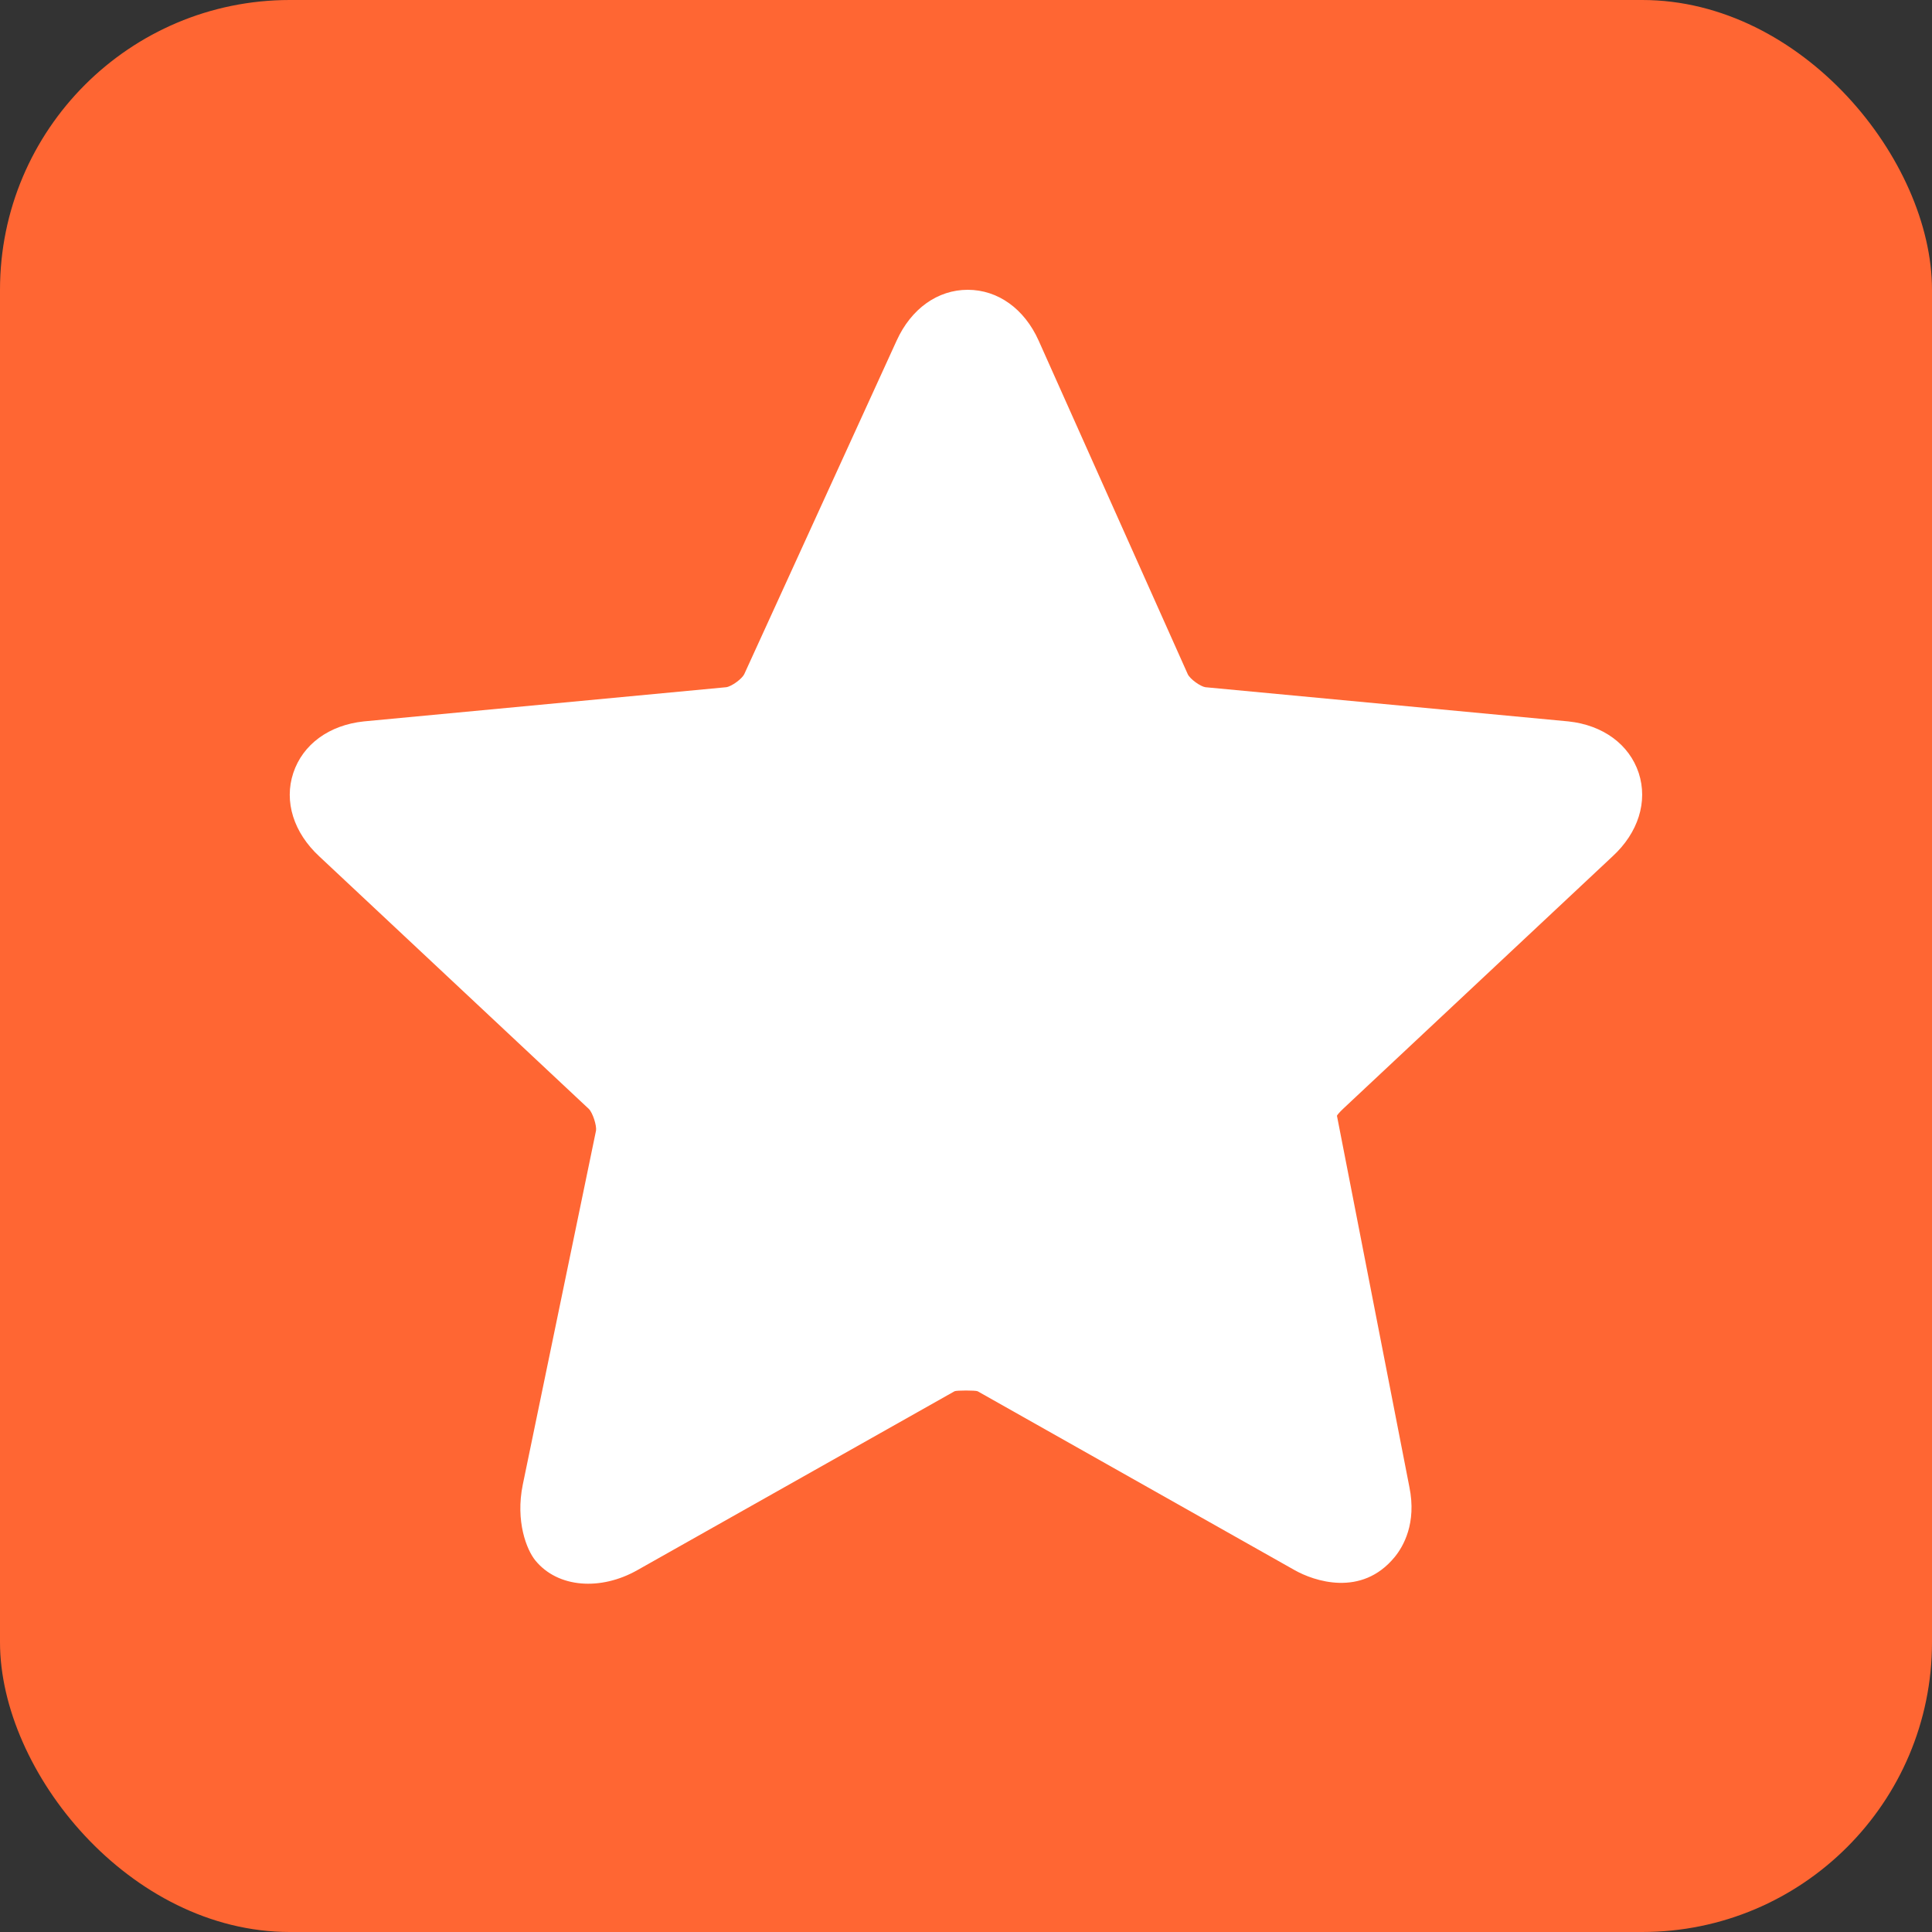
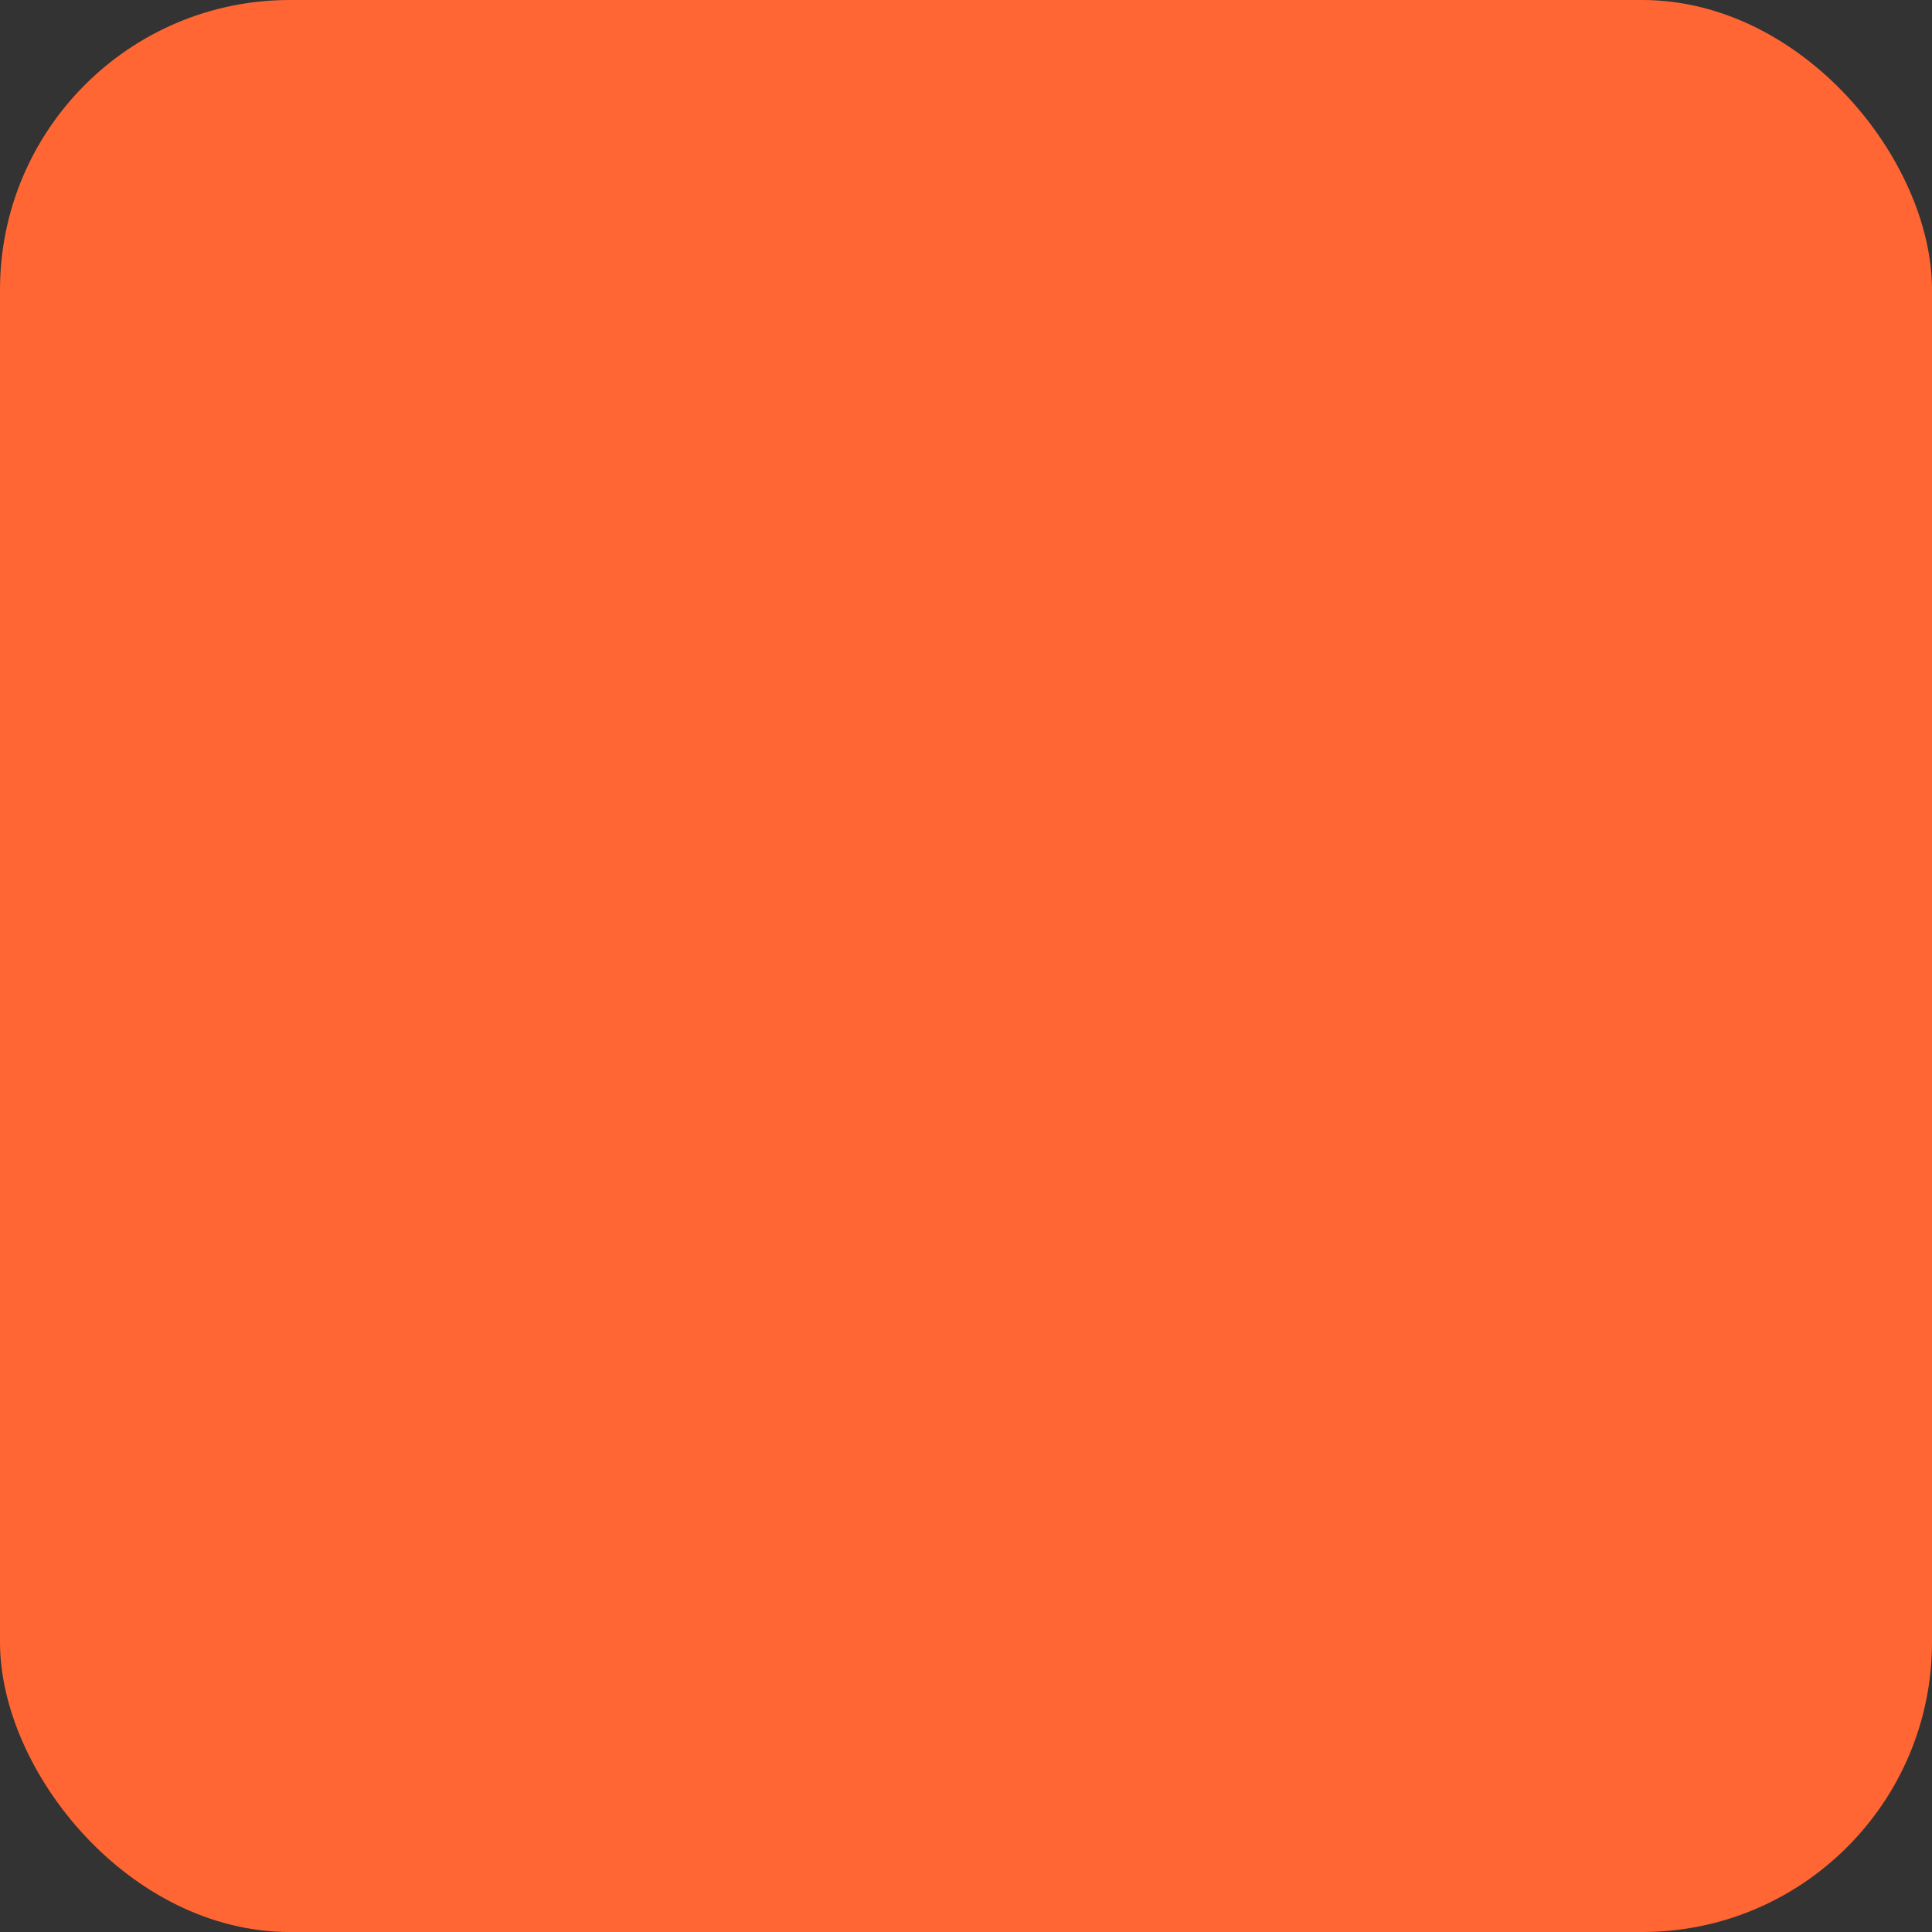
<svg xmlns="http://www.w3.org/2000/svg" width="10px" height="10px" viewBox="0 0 10 10" version="1.1">
  <rect x="0" y="0" width="10" height="10" fill="#333333" stroke="none" />
  <title>Artboard 2</title>
  <desc>Created with Sketch.</desc>
  <defs />
  <g id="Page-1" stroke="none" stroke-width="1" fill="none" fill-rule="evenodd">
    <g id="Artboard-2">
      <g id="Group-2">
        <rect id="Rectangle-3" fill="#FF6633" x="0" y="0" width="10" height="10" rx="1.5" />
-         <path d="M8.346,4.433 C8.48,4.31 8.53,4.149 8.482,4.001 C8.433,3.853 8.297,3.753 8.118,3.734 L6.239,3.557 C6.213,3.553 6.16,3.515 6.148,3.49 L5.376,1.763 C5.302,1.598 5.165,1.5 5.009,1.5 C4.853,1.5 4.716,1.598 4.641,1.763 L3.852,3.49 C3.84,3.514 3.787,3.553 3.759,3.557 L1.883,3.734 C1.703,3.753 1.567,3.853 1.518,4.001 C1.469,4.149 1.52,4.31 1.653,4.433 L3.048,5.74 C3.068,5.76 3.089,5.826 3.085,5.852 L2.706,7.684 C2.667,7.874 2.726,8.022 2.771,8.077 C2.888,8.22 3.11,8.234 3.299,8.127 L4.941,7.201 C4.951,7.196 5.049,7.196 5.06,7.201 L6.701,8.127 C6.8,8.183 7.047,8.269 7.219,8.059 C7.264,8.004 7.333,7.884 7.295,7.697 L6.92,5.775 C6.922,5.771 6.93,5.76 6.951,5.74 L8.346,4.433 Z" id="Fill-1" fill="#FFFFFF" />
      </g>
    </g>
  </g>
</svg>